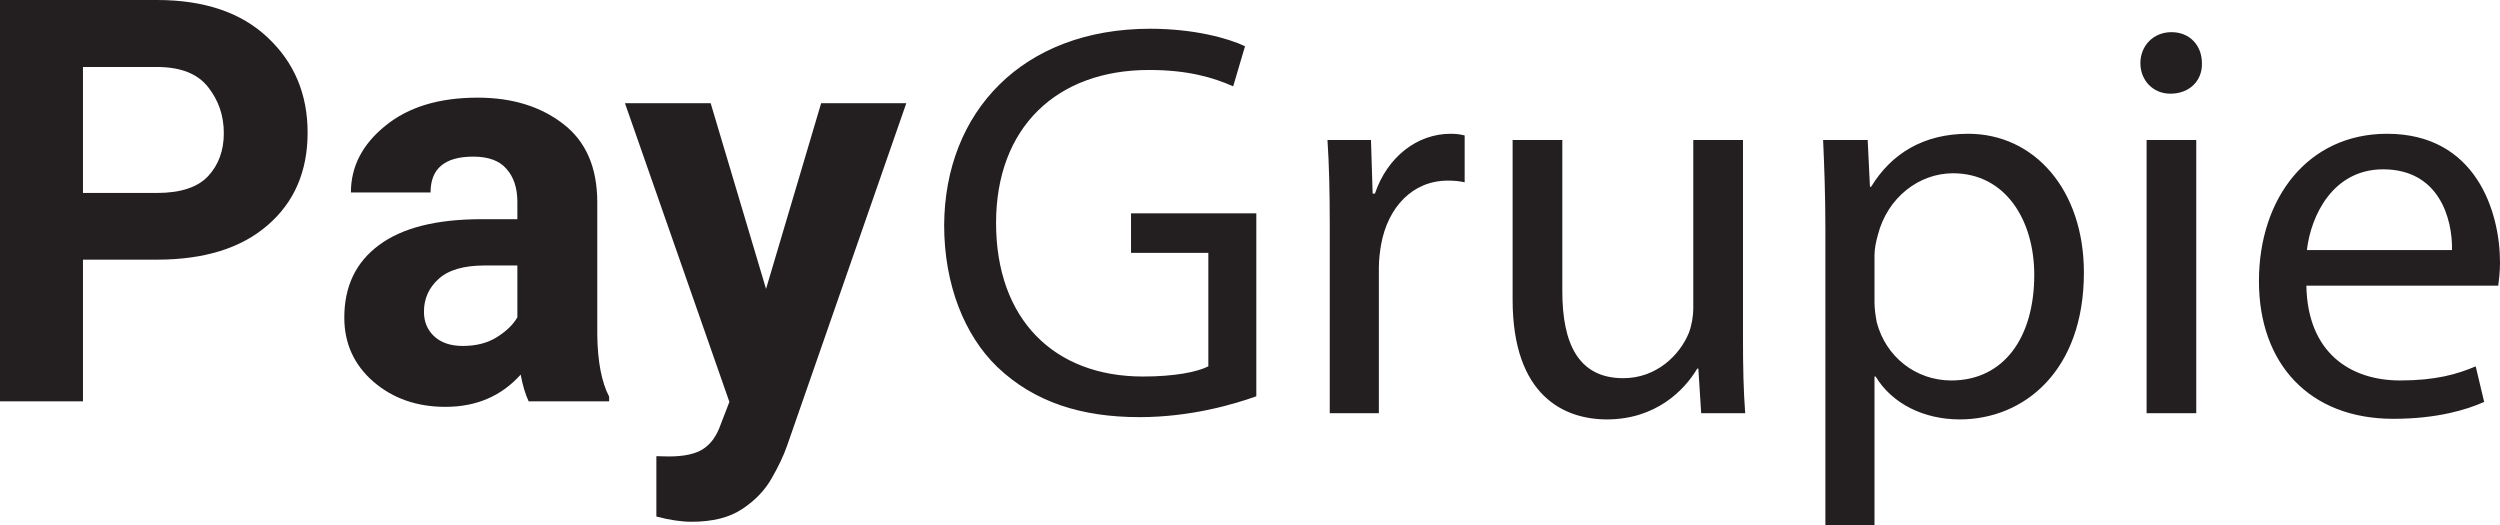
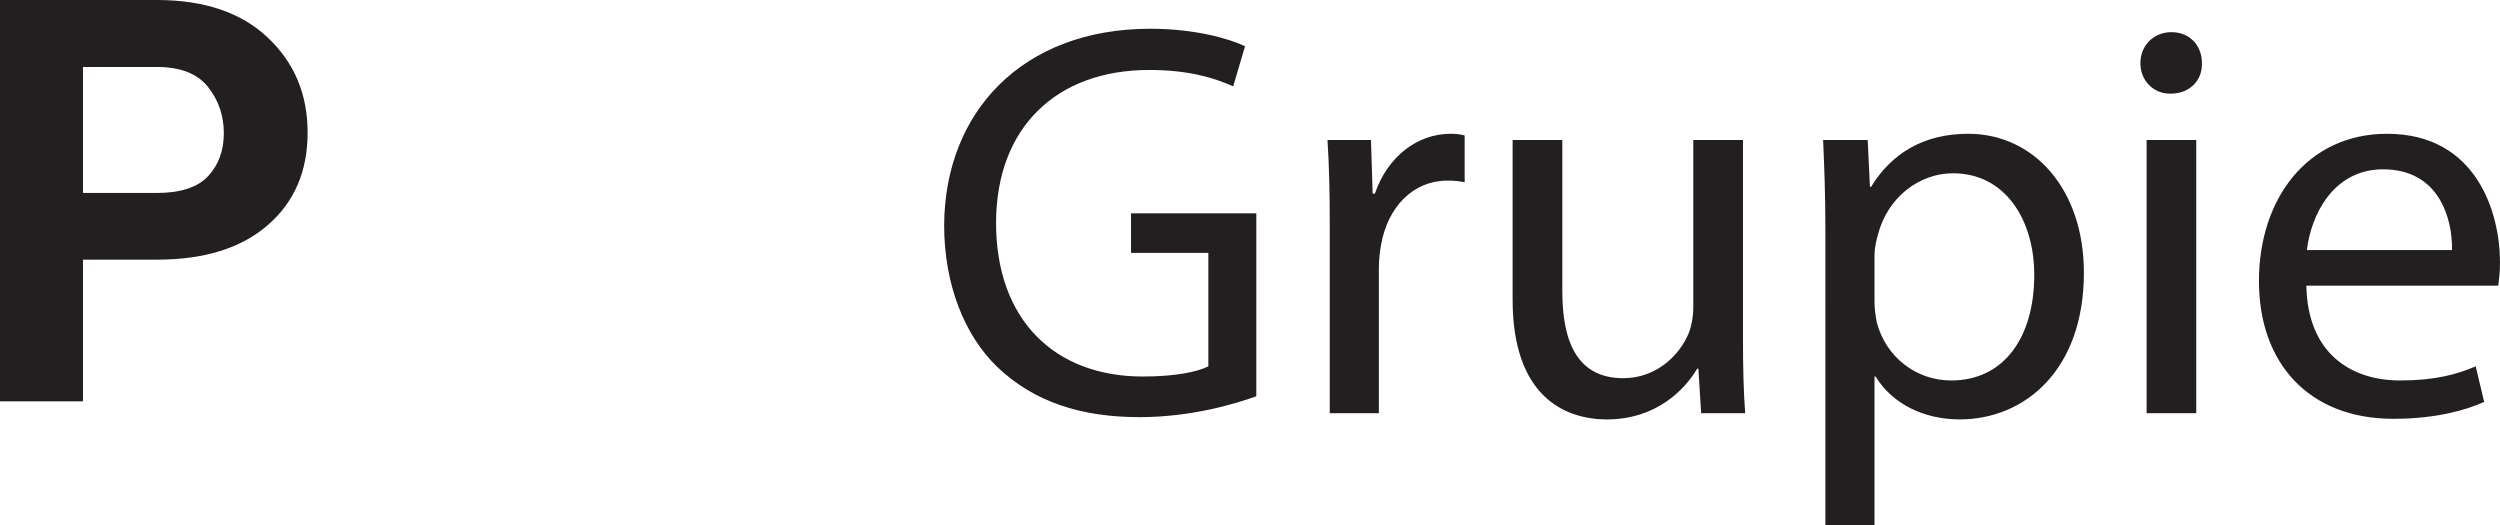
<svg xmlns="http://www.w3.org/2000/svg" xmlns:ns1="http://sodipodi.sourceforge.net/DTD/sodipodi-0.dtd" xmlns:ns2="http://www.inkscape.org/namespaces/inkscape" id="svg1" width="723.03" height="151.828" viewBox="0 0 723.03 151.828" ns1:docname="text7.svg" ns2:version="1.3.2 (091e20ef0f, 2023-11-25)">
  <defs id="defs1" />
  <g id="layer-MC0" ns2:groupmode="layer" ns2:label="Layer 1" transform="translate(-3629.554,-315.394)">
-     <path style="font-weight:700;font-size:122.449px;font-family:Roboto;fill:#231f20" d="M 44.125,0 Q 43.048,-2.272 42.391,-5.8 36.113,1.196 26.068,1.196 q -9.267,0 -15.605,-5.441 -6.338,-5.501 -6.338,-13.931 0,-10.164 7.533,-15.725 7.533,-5.62 22.302,-5.62 h 7.713 v -3.767 q 0,-4.484 -2.332,-7.115 -2.272,-2.691 -7.235,-2.691 -9.267,0 -9.267,7.773 H 5.56 q 0,-8.43 7.474,-14.469 7.474,-6.099 20.029,-6.099 11.181,0 18.535,5.68 7.414,5.68 7.414,17.04 v 28.819 q 0.12,8.61 2.571,13.333 V 0 Z M 29.835,-12.018 q 4.365,0 7.414,-1.913 3.109,-1.973 4.424,-4.305 v -11.24 h -7.055 q -6.876,0 -10.045,2.93 -3.169,2.87 -3.169,7.115 0,3.229 2.212,5.321 2.272,2.093 6.218,2.093 z M 79.484,26.128 q -3.348,0 -7.653,-1.136 V 11.898 l 2.691,0.06 q 5.082,0 7.533,-1.674 2.451,-1.614 3.707,-5.202 L 87.675,0.12 65.015,-64.692 h 18.595 l 12.018,40.298 11.958,-40.298 h 18.475 l -25.889,74.378 q -1.136,3.229 -3.348,7.055 -2.212,3.886 -6.397,6.637 -4.125,2.75 -10.941,2.75 z" id="text8" transform="matrix(1.333,0,0,1.333,3723.631,431.466)" aria-label="ay" />
    <path style="font-weight:700;font-size:163.265px;font-family:Roboto;fill:#231f20;stroke-width:1.333" d="m 3653.549,390.49 v 40.976 h -23.995 V 315.394 h 45.36 q 20.568,0 32.047,10.842 11.559,10.842 11.559,27.503 0,16.821 -11.559,26.786 -11.48,9.965 -32.047,9.965 z m 0,-55.724 v 36.432 h 21.365 q 10.284,0 14.828,-4.863 4.544,-4.863 4.544,-12.436 0,-7.573 -4.544,-13.313 -4.544,-5.82 -14.828,-5.82 z" id="use2" aria-label="P" />
    <path id="use4" d="m 3992.896,377.098 h -36.234 v 11.422 h 22.359 v 32.828 c -3.266,1.625 -9.625,2.938 -18.938,2.938 -25.625,0 -42.453,-16.5 -42.453,-44.406 0,-27.594 17.484,-44.25 44.25,-44.25 11.109,0 18.453,2.125 24.328,4.734 l 3.422,-11.594 c -4.734,-2.281 -14.688,-5.062 -27.422,-5.062 -36.891,0 -59.422,24 -59.594,56.812 0,17.156 5.875,31.844 15.344,40.984 10.781,10.281 24.5,14.531 41.156,14.531 14.844,0 27.422,-3.75 33.781,-6.031 z m 21.238,57.797 h 14.203 v -42.125 c 0,-2.453 0.328,-4.734 0.656,-6.688 1.953,-10.781 9.141,-18.453 19.266,-18.453 1.953,0 3.422,0.156 4.891,0.484 v -13.547 c -1.312,-0.328 -2.453,-0.484 -4.078,-0.484 -9.641,0 -18.281,6.688 -21.875,17.297 h -0.656 l -0.484,-15.5 h -12.578 c 0.484,7.344 0.656,15.344 0.656,24.641 z m 119.512,-79.016 h -14.375 v 48.484 c 0,2.609 -0.484,5.219 -1.297,7.344 -2.625,6.375 -9.312,13.062 -18.953,13.062 -13.047,0 -17.625,-10.125 -17.625,-25.141 v -43.75 h -14.375 v 46.203 c 0,27.75 14.859,34.609 27.266,34.609 14.047,0 22.375,-8.328 26.125,-14.688 h 0.328 l 0.812,12.891 h 12.734 c -0.484,-6.203 -0.641,-13.391 -0.641,-21.547 z m 23.832,111.344 h 14.203 v -42.938 h 0.328 c 4.734,7.828 13.875,12.406 24.328,12.406 18.609,0 35.906,-14.047 35.906,-42.453 0,-24 -14.359,-40.156 -33.469,-40.156 -12.891,0 -22.203,5.703 -28.078,15.344 h -0.328 l -0.656,-13.547 h -12.891 c 0.328,7.5 0.656,15.672 0.656,25.797 z m 14.203,-78.047 c 0,-1.953 0.484,-4.078 0.984,-5.875 2.766,-10.781 11.906,-17.797 21.703,-17.797 15.188,0 23.516,13.547 23.516,29.391 0,18.125 -8.812,30.531 -24,30.531 -10.281,0 -18.938,-6.859 -21.547,-16.812 -0.328,-1.797 -0.656,-3.766 -0.656,-5.875 z m 93.055,45.719 v -79.016 h -14.359 v 79.016 z m -7.172,-110.203 c -5.234,0 -8.984,3.922 -8.984,8.984 0,4.891 3.594,8.812 8.656,8.812 5.703,0 9.297,-3.922 9.141,-8.812 0,-5.062 -3.438,-8.984 -8.812,-8.984 z m 94.519,73.312 c 0.172,-1.484 0.5,-3.766 0.5,-6.703 0,-14.531 -6.859,-37.219 -32.656,-37.219 -23.016,0 -37.062,18.766 -37.062,42.609 0,23.828 14.531,39.828 38.859,39.828 12.562,0 21.219,-2.609 26.281,-4.891 l -2.453,-10.281 c -5.375,2.281 -11.578,4.078 -21.875,4.078 -14.359,0 -26.766,-8 -27.094,-27.422 z m -55.344,-10.297 c 1.141,-9.953 7.516,-23.344 22.047,-23.344 16.156,0 20.078,14.203 19.922,23.344 z m 0,0" style="fill:#231f20;fill-opacity:1;fill-rule:nonzero;stroke:none;stroke-width:1.333" aria-label="Grupie" />
  </g>
</svg>